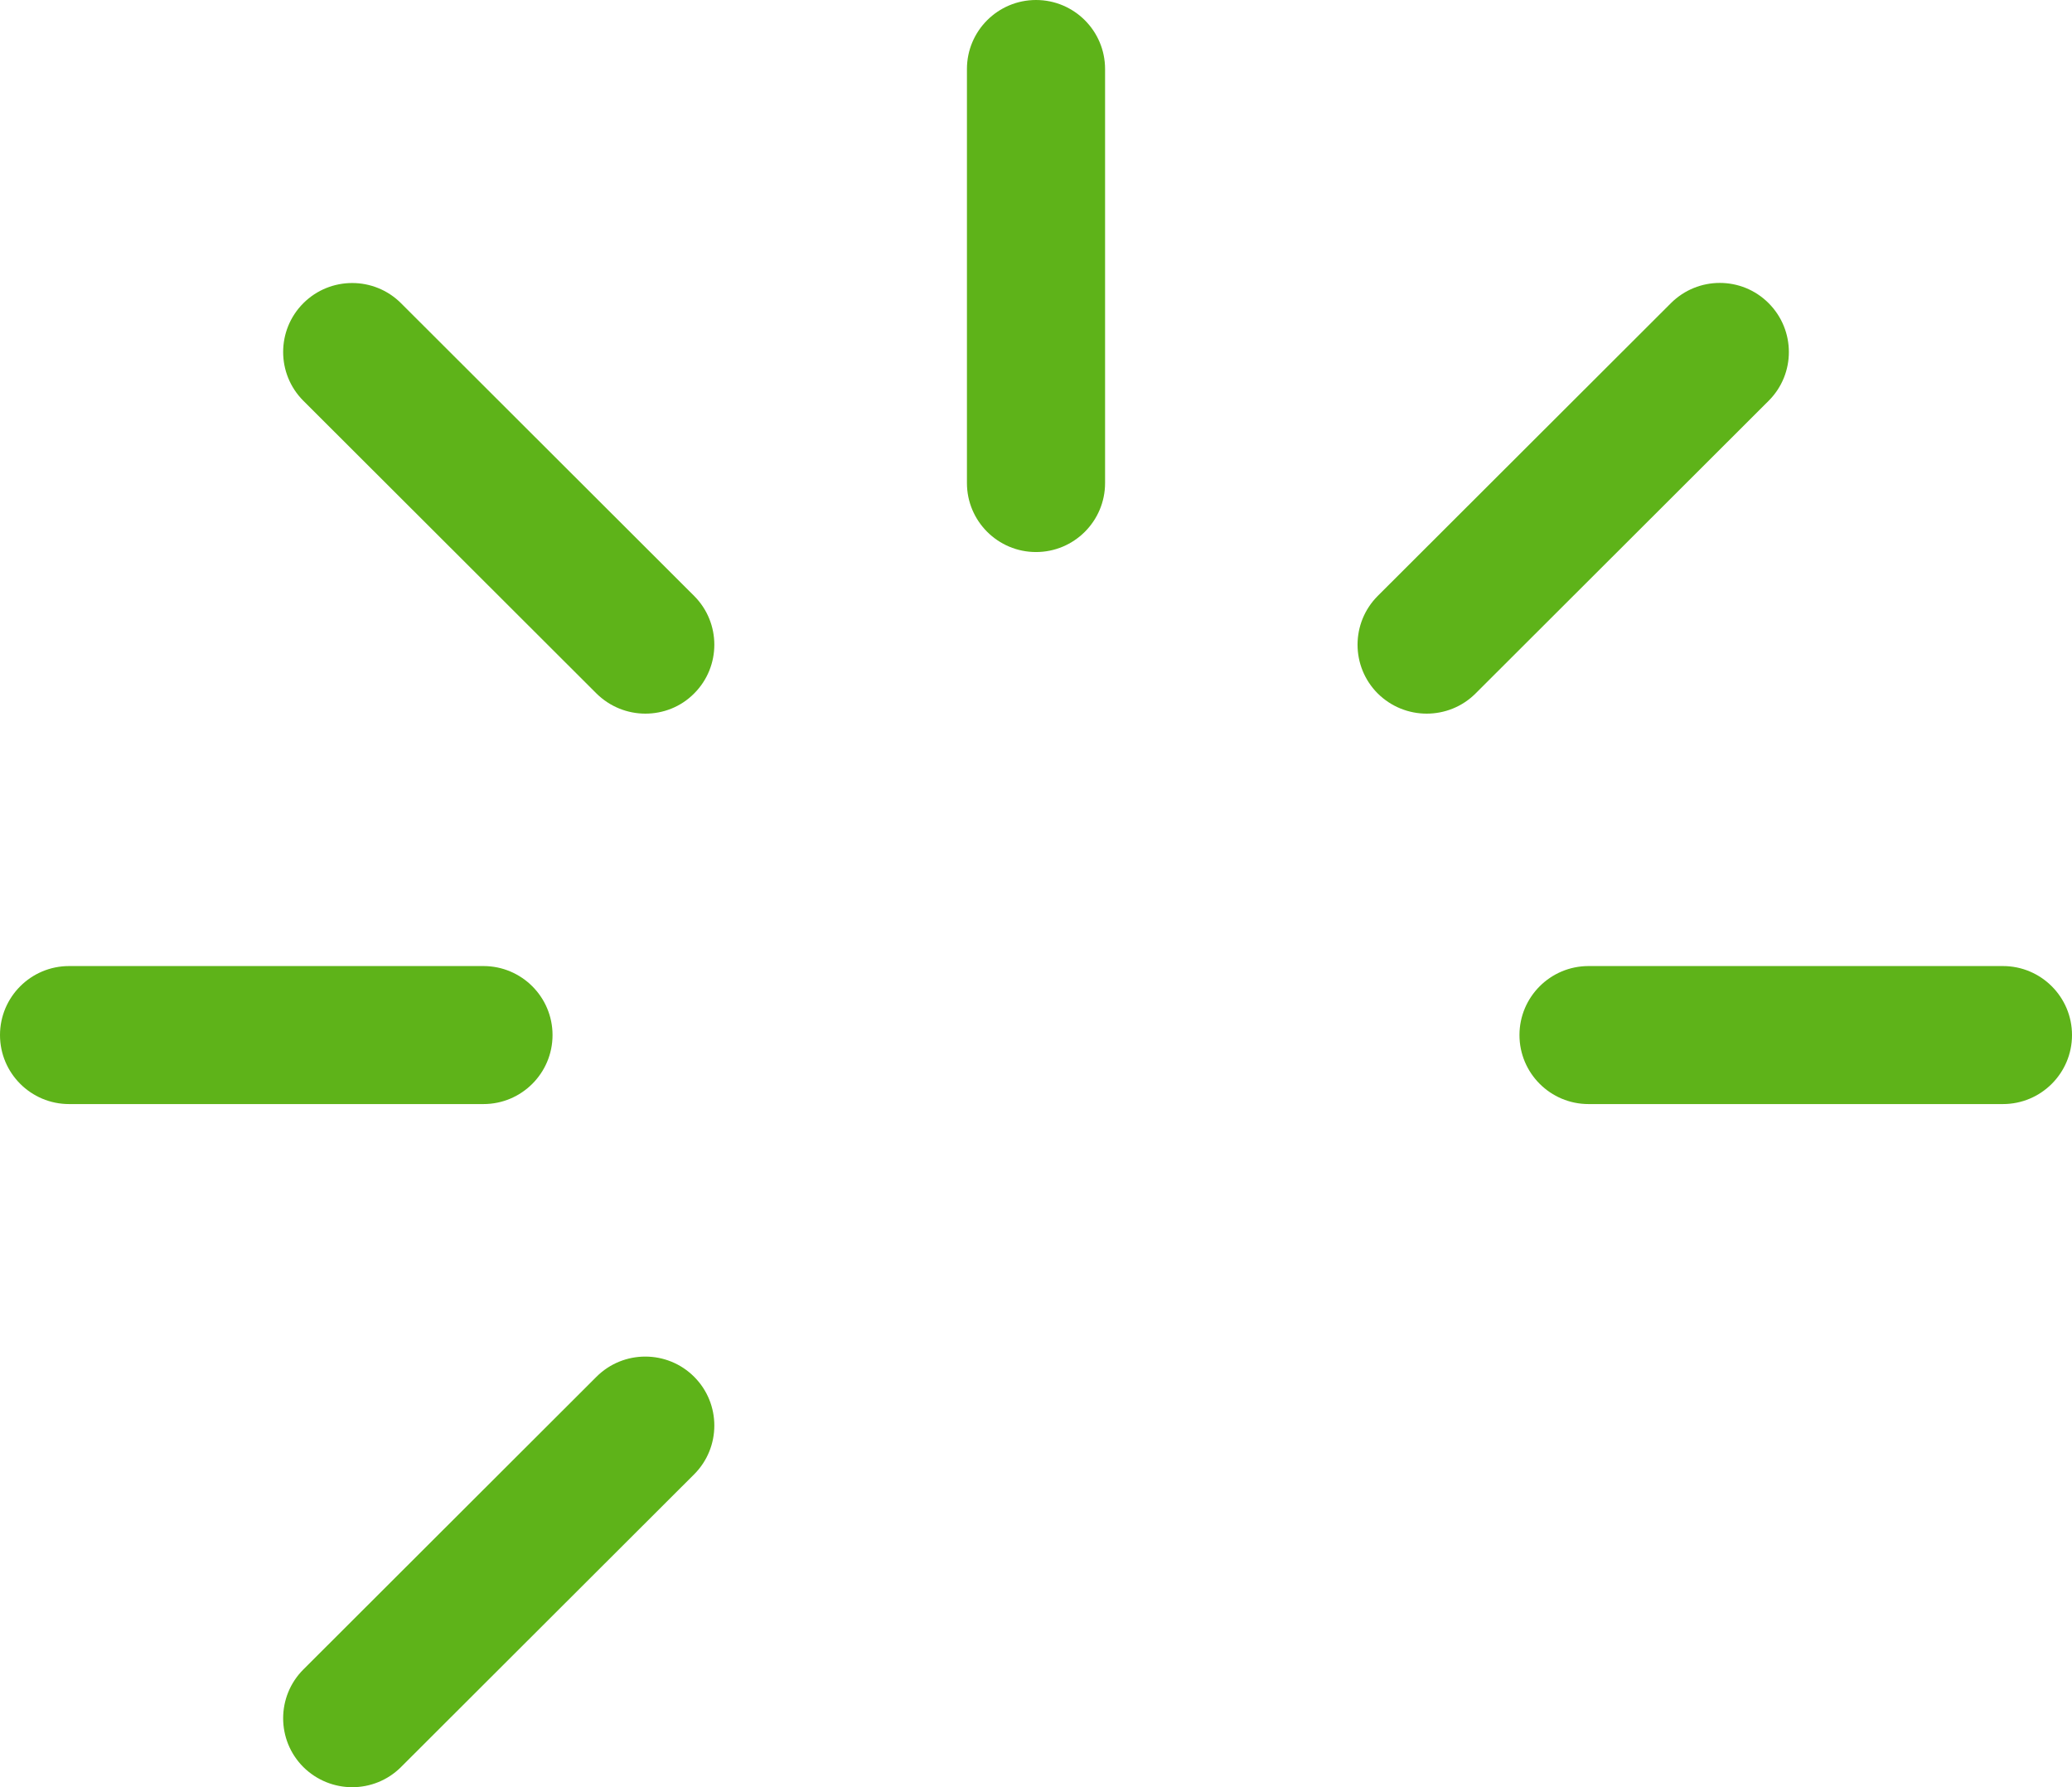
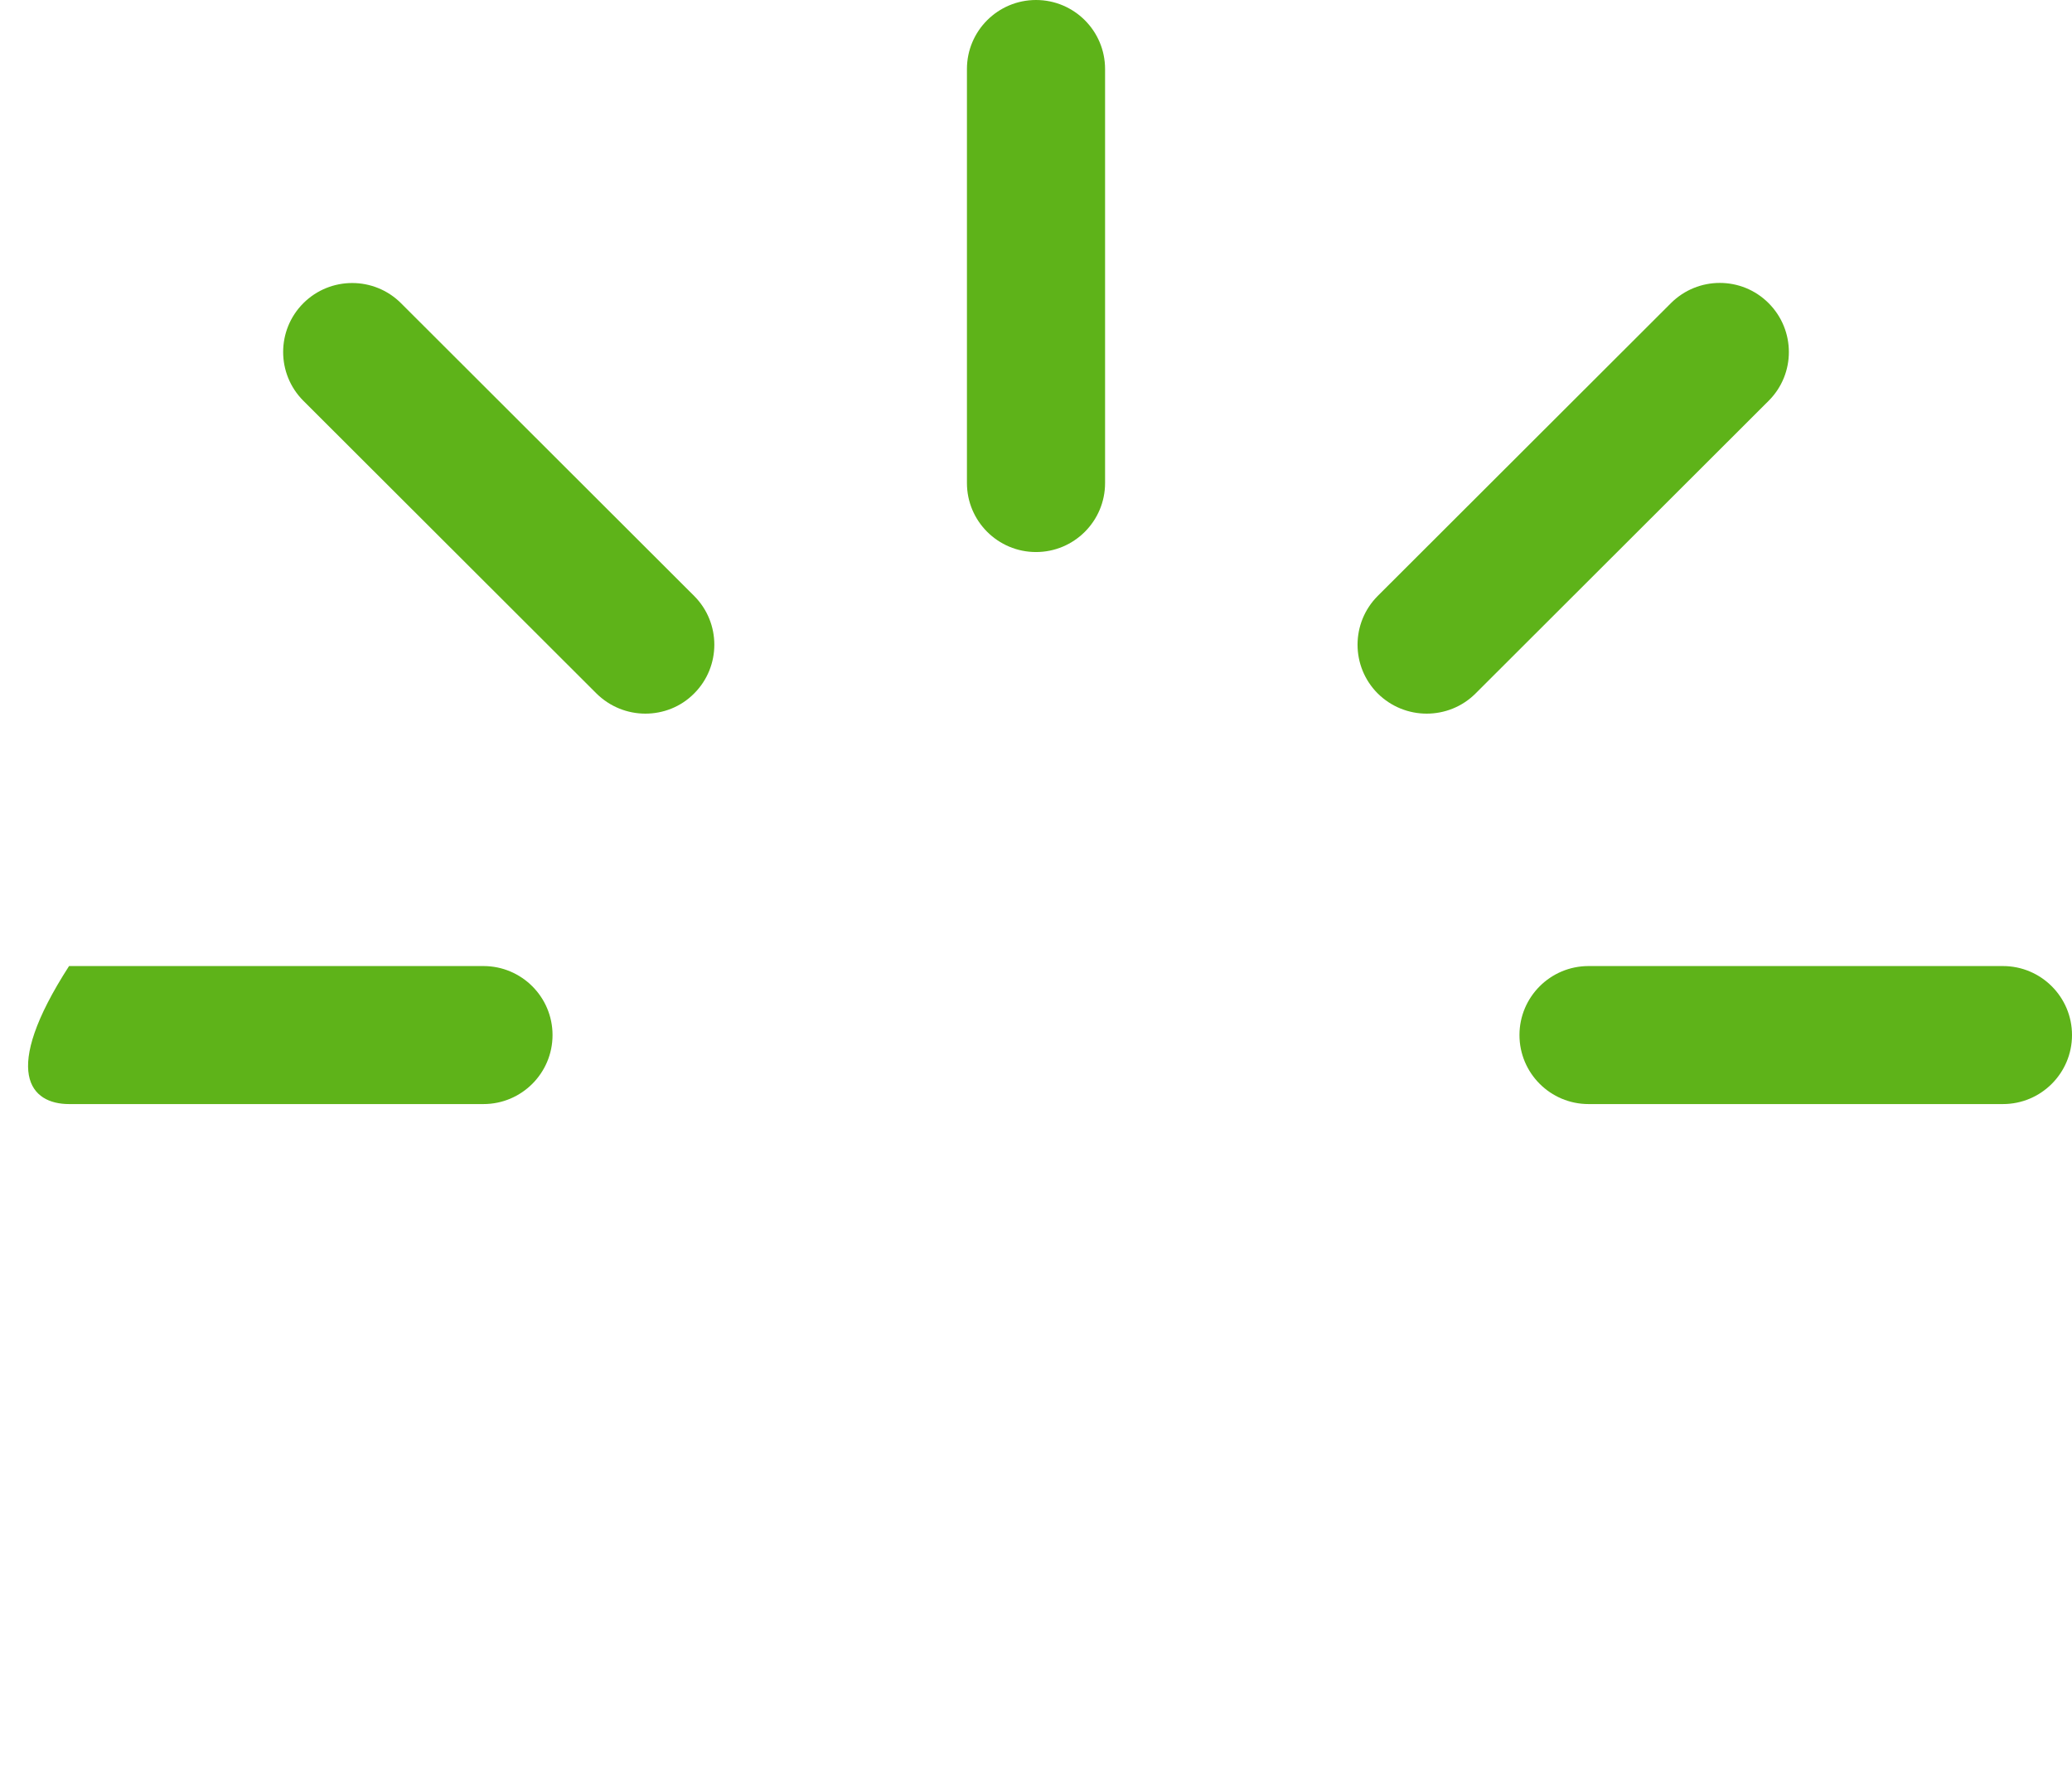
<svg xmlns="http://www.w3.org/2000/svg" width="320" height="276" viewBox="0 0 320 276" fill="none">
  <path d="M160.001 0C154.113 0 149.334 4.774 149.334 10.657V74.595C149.334 80.477 154.113 85.252 160.001 85.252C165.889 85.252 170.668 80.477 170.668 74.595V10.657C170.667 4.774 165.889 0 160.001 0Z" fill="#5EB319" />
-   <path d="M74.667 149.189H10.667C4.779 149.189 0 153.963 0 159.845C0 165.728 4.779 170.502 10.667 170.502H74.667C80.555 170.502 85.334 165.728 85.334 159.845C85.334 153.963 80.555 149.189 74.667 149.189Z" fill="#5EB319" />
+   <path d="M74.667 149.189H10.667C0 165.728 4.779 170.502 10.667 170.502H74.667C80.555 170.502 85.334 165.728 85.334 159.845C85.334 153.963 80.555 149.189 74.667 149.189Z" fill="#5EB319" />
  <path d="M309.334 149.189H245.334C239.446 149.189 234.667 153.963 234.667 159.845C234.667 165.728 239.446 170.502 245.334 170.502H309.334C315.222 170.502 320.001 165.728 320.001 159.845C320.001 153.963 315.222 149.189 309.334 149.189Z" fill="#5EB319" />
  <path d="M107.201 92.028L61.932 46.824C57.773 42.668 51.01 42.668 46.849 46.824C42.69 50.98 42.69 57.736 46.849 61.892L92.118 107.096C94.21 109.163 96.939 110.208 99.671 110.208C102.401 110.208 105.131 109.185 107.201 107.096C111.361 102.94 111.361 96.184 107.201 92.028Z" fill="#5EB319" />
-   <path d="M107.201 212.615C103.041 208.459 96.278 208.459 92.118 212.615L46.849 257.82C42.69 261.976 42.69 268.732 46.849 272.888C48.941 274.955 51.67 276 54.401 276C57.133 276 59.862 274.956 61.932 272.888L107.201 227.684C111.361 223.528 111.361 216.771 107.201 212.615Z" fill="#5EB319" />
  <path d="M273.153 46.824C268.993 42.647 262.23 42.647 258.049 46.824L212.78 92.028C208.62 96.184 208.62 102.94 212.78 107.096C214.871 109.163 217.601 110.208 220.332 110.208C223.063 110.208 225.793 109.185 227.884 107.096L273.153 61.892C277.313 57.736 277.313 51.002 273.153 46.824Z" fill="#5EB319" />
</svg>